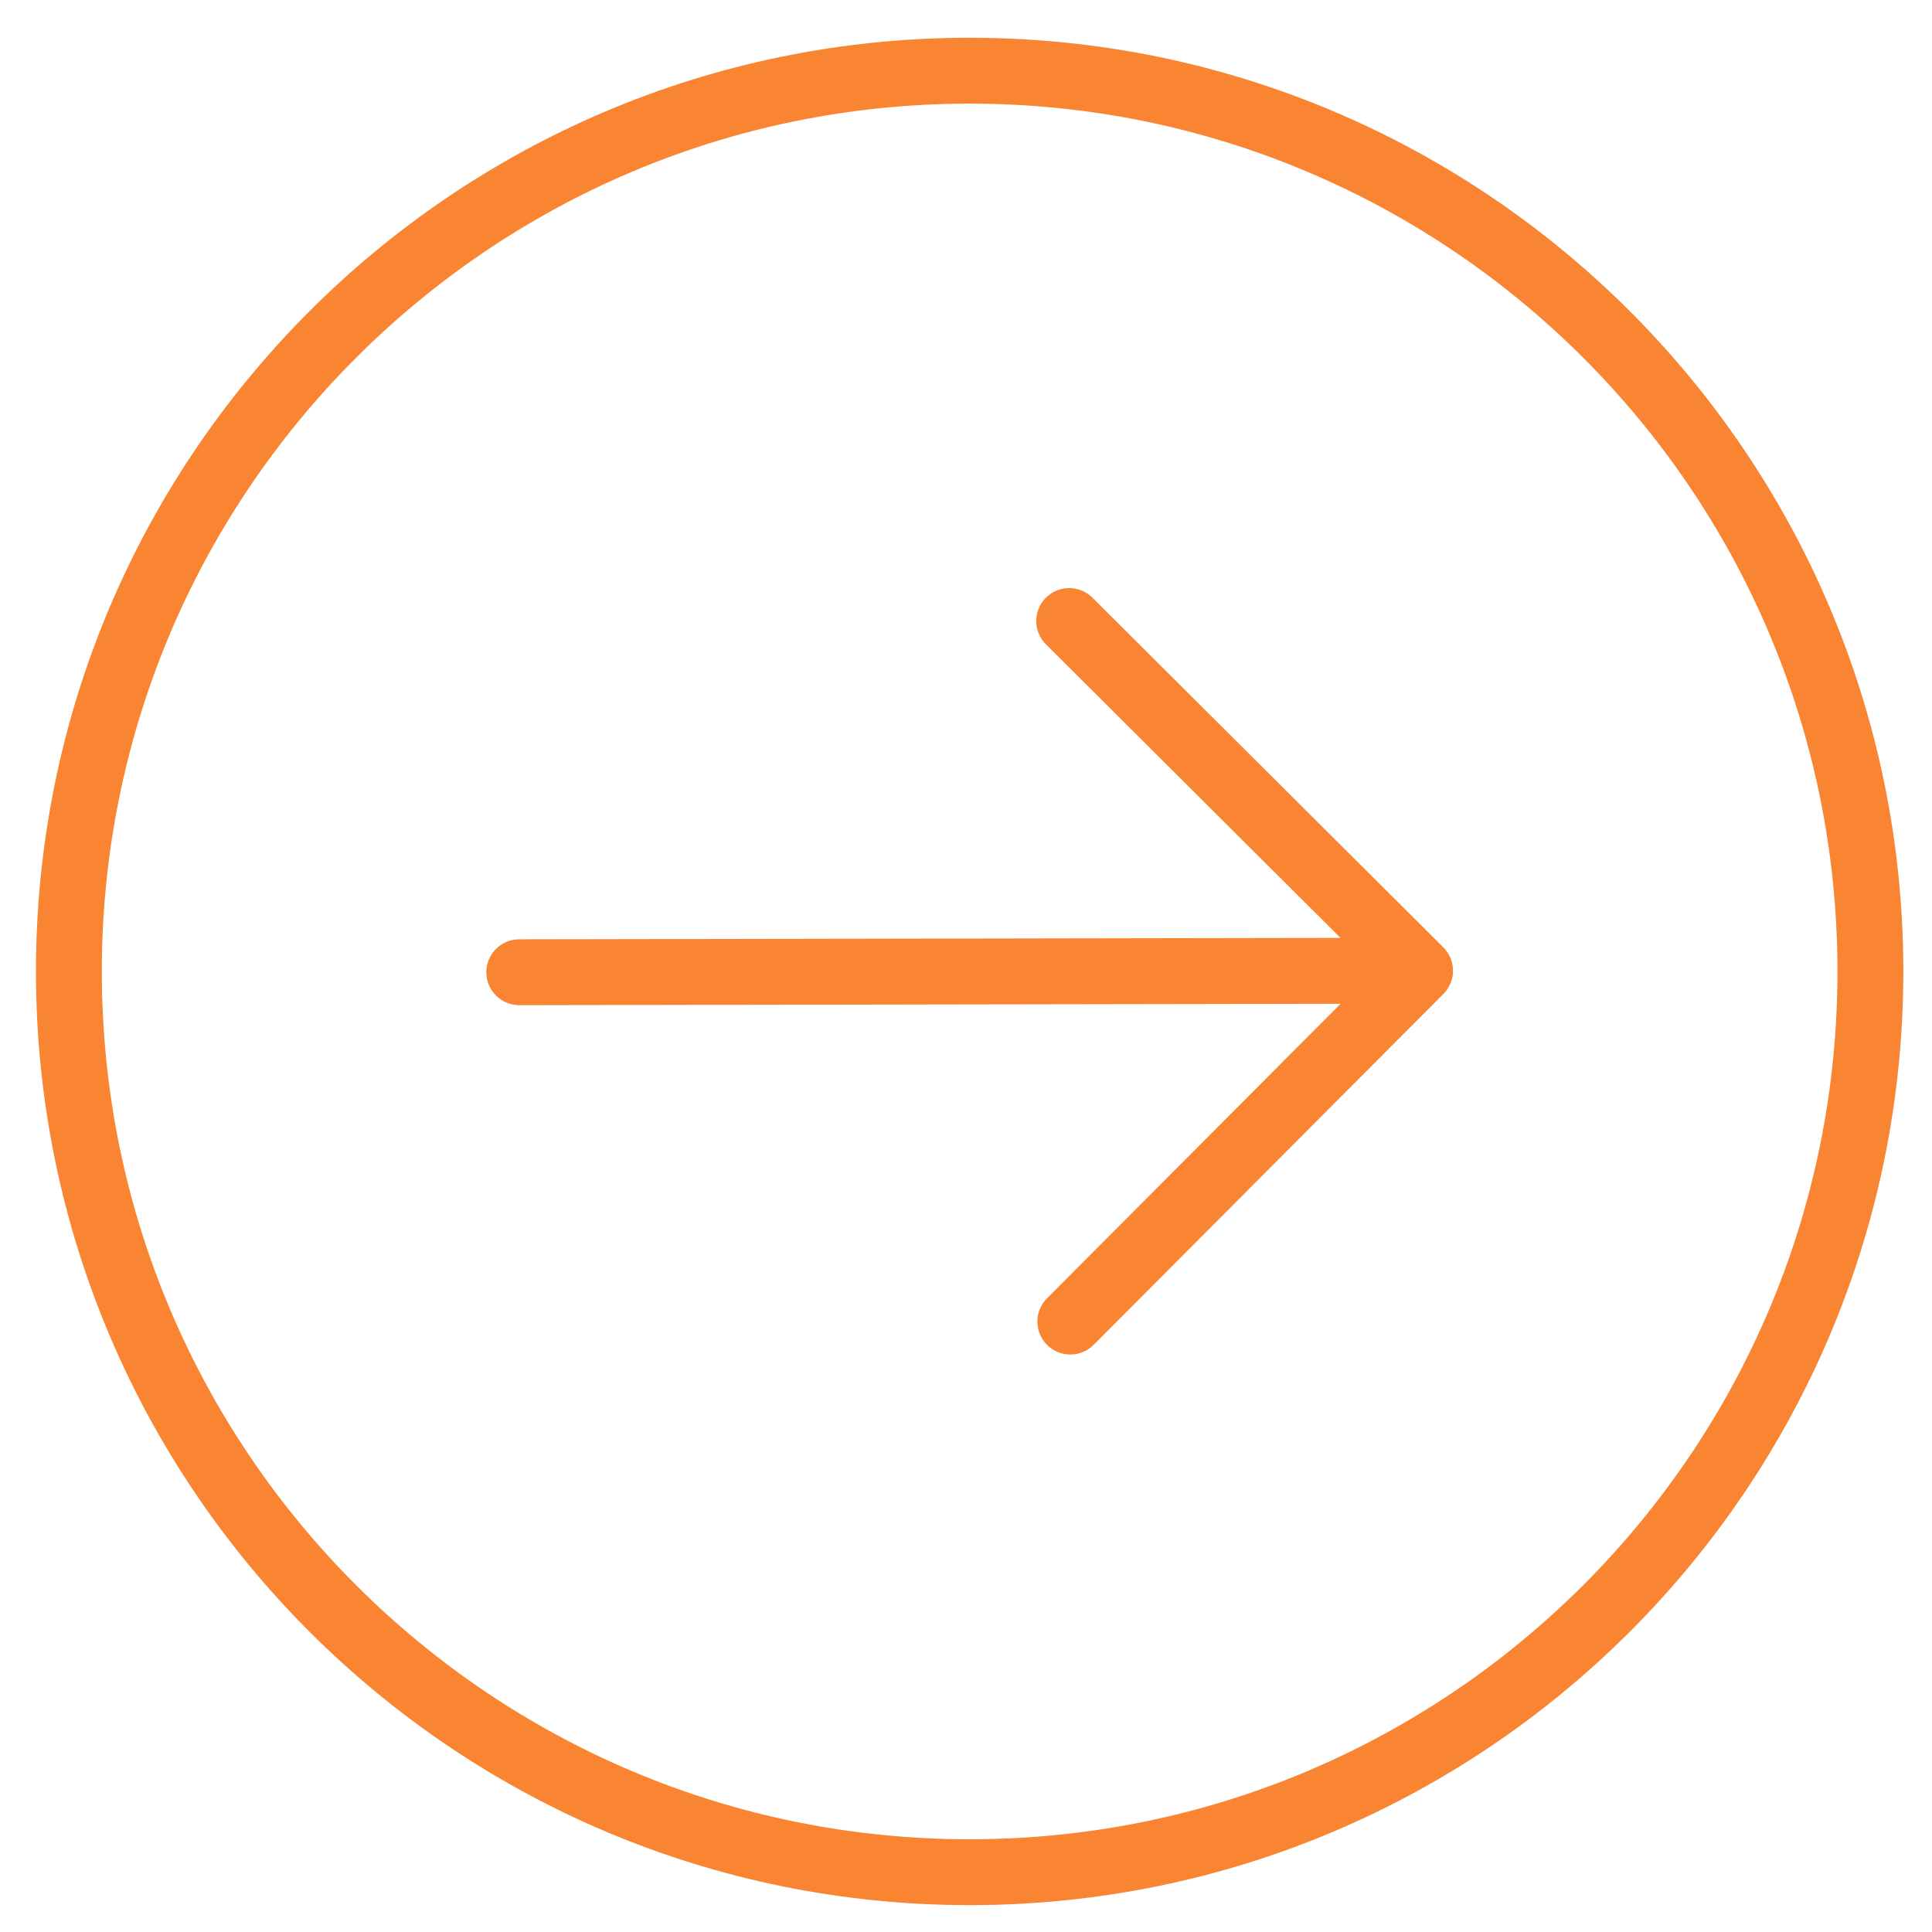
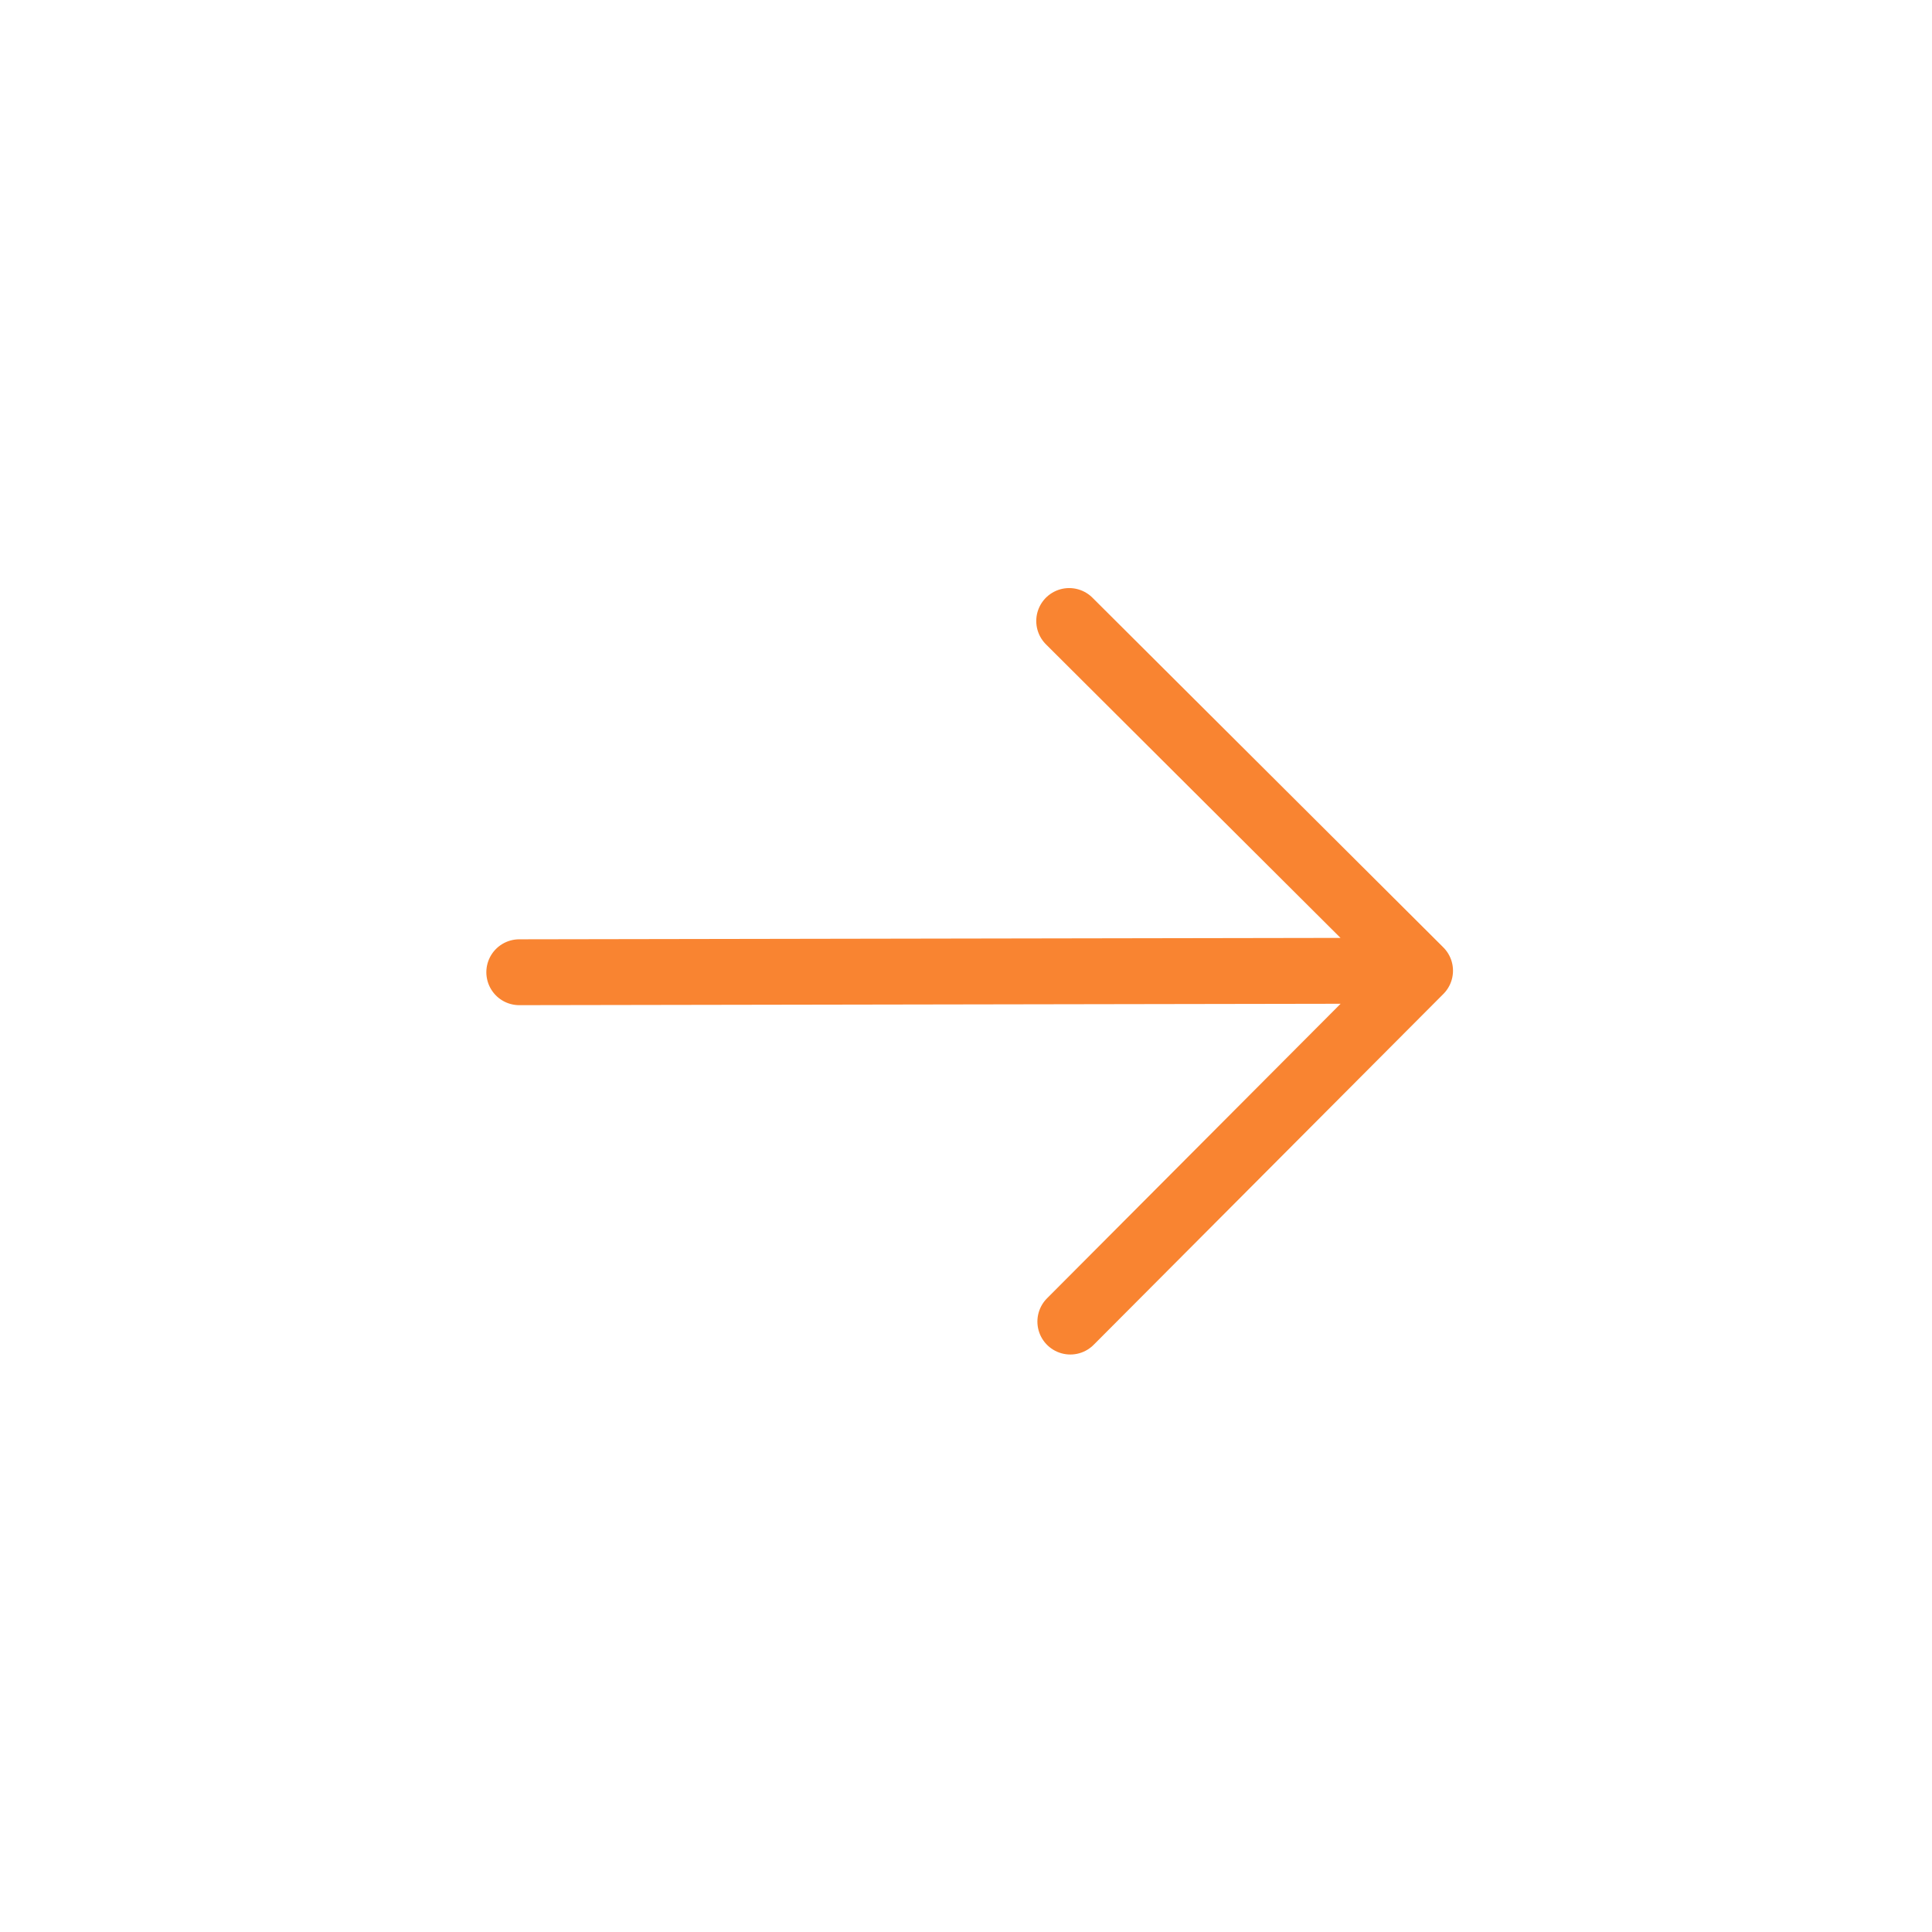
<svg xmlns="http://www.w3.org/2000/svg" width="44" height="44" viewBox="0 0 44 44" fill="none">
  <path d="M11.826 22.142L32.341 22.107M32.341 22.107L24.35 14.143M32.341 22.107L24.376 30.098" stroke="#F98431" stroke-width="1.5" stroke-linecap="round" stroke-linejoin="round" />
-   <path d="M42.597 22.09C42.579 10.761 33.379 1.591 22.049 1.61C10.72 1.629 1.55 10.829 1.569 22.159C1.588 33.488 10.788 42.657 22.118 42.638C33.447 42.62 42.616 33.42 42.597 22.09Z" stroke="#F98431" stroke-width="1.5" stroke-linecap="round" stroke-linejoin="round" />
</svg>